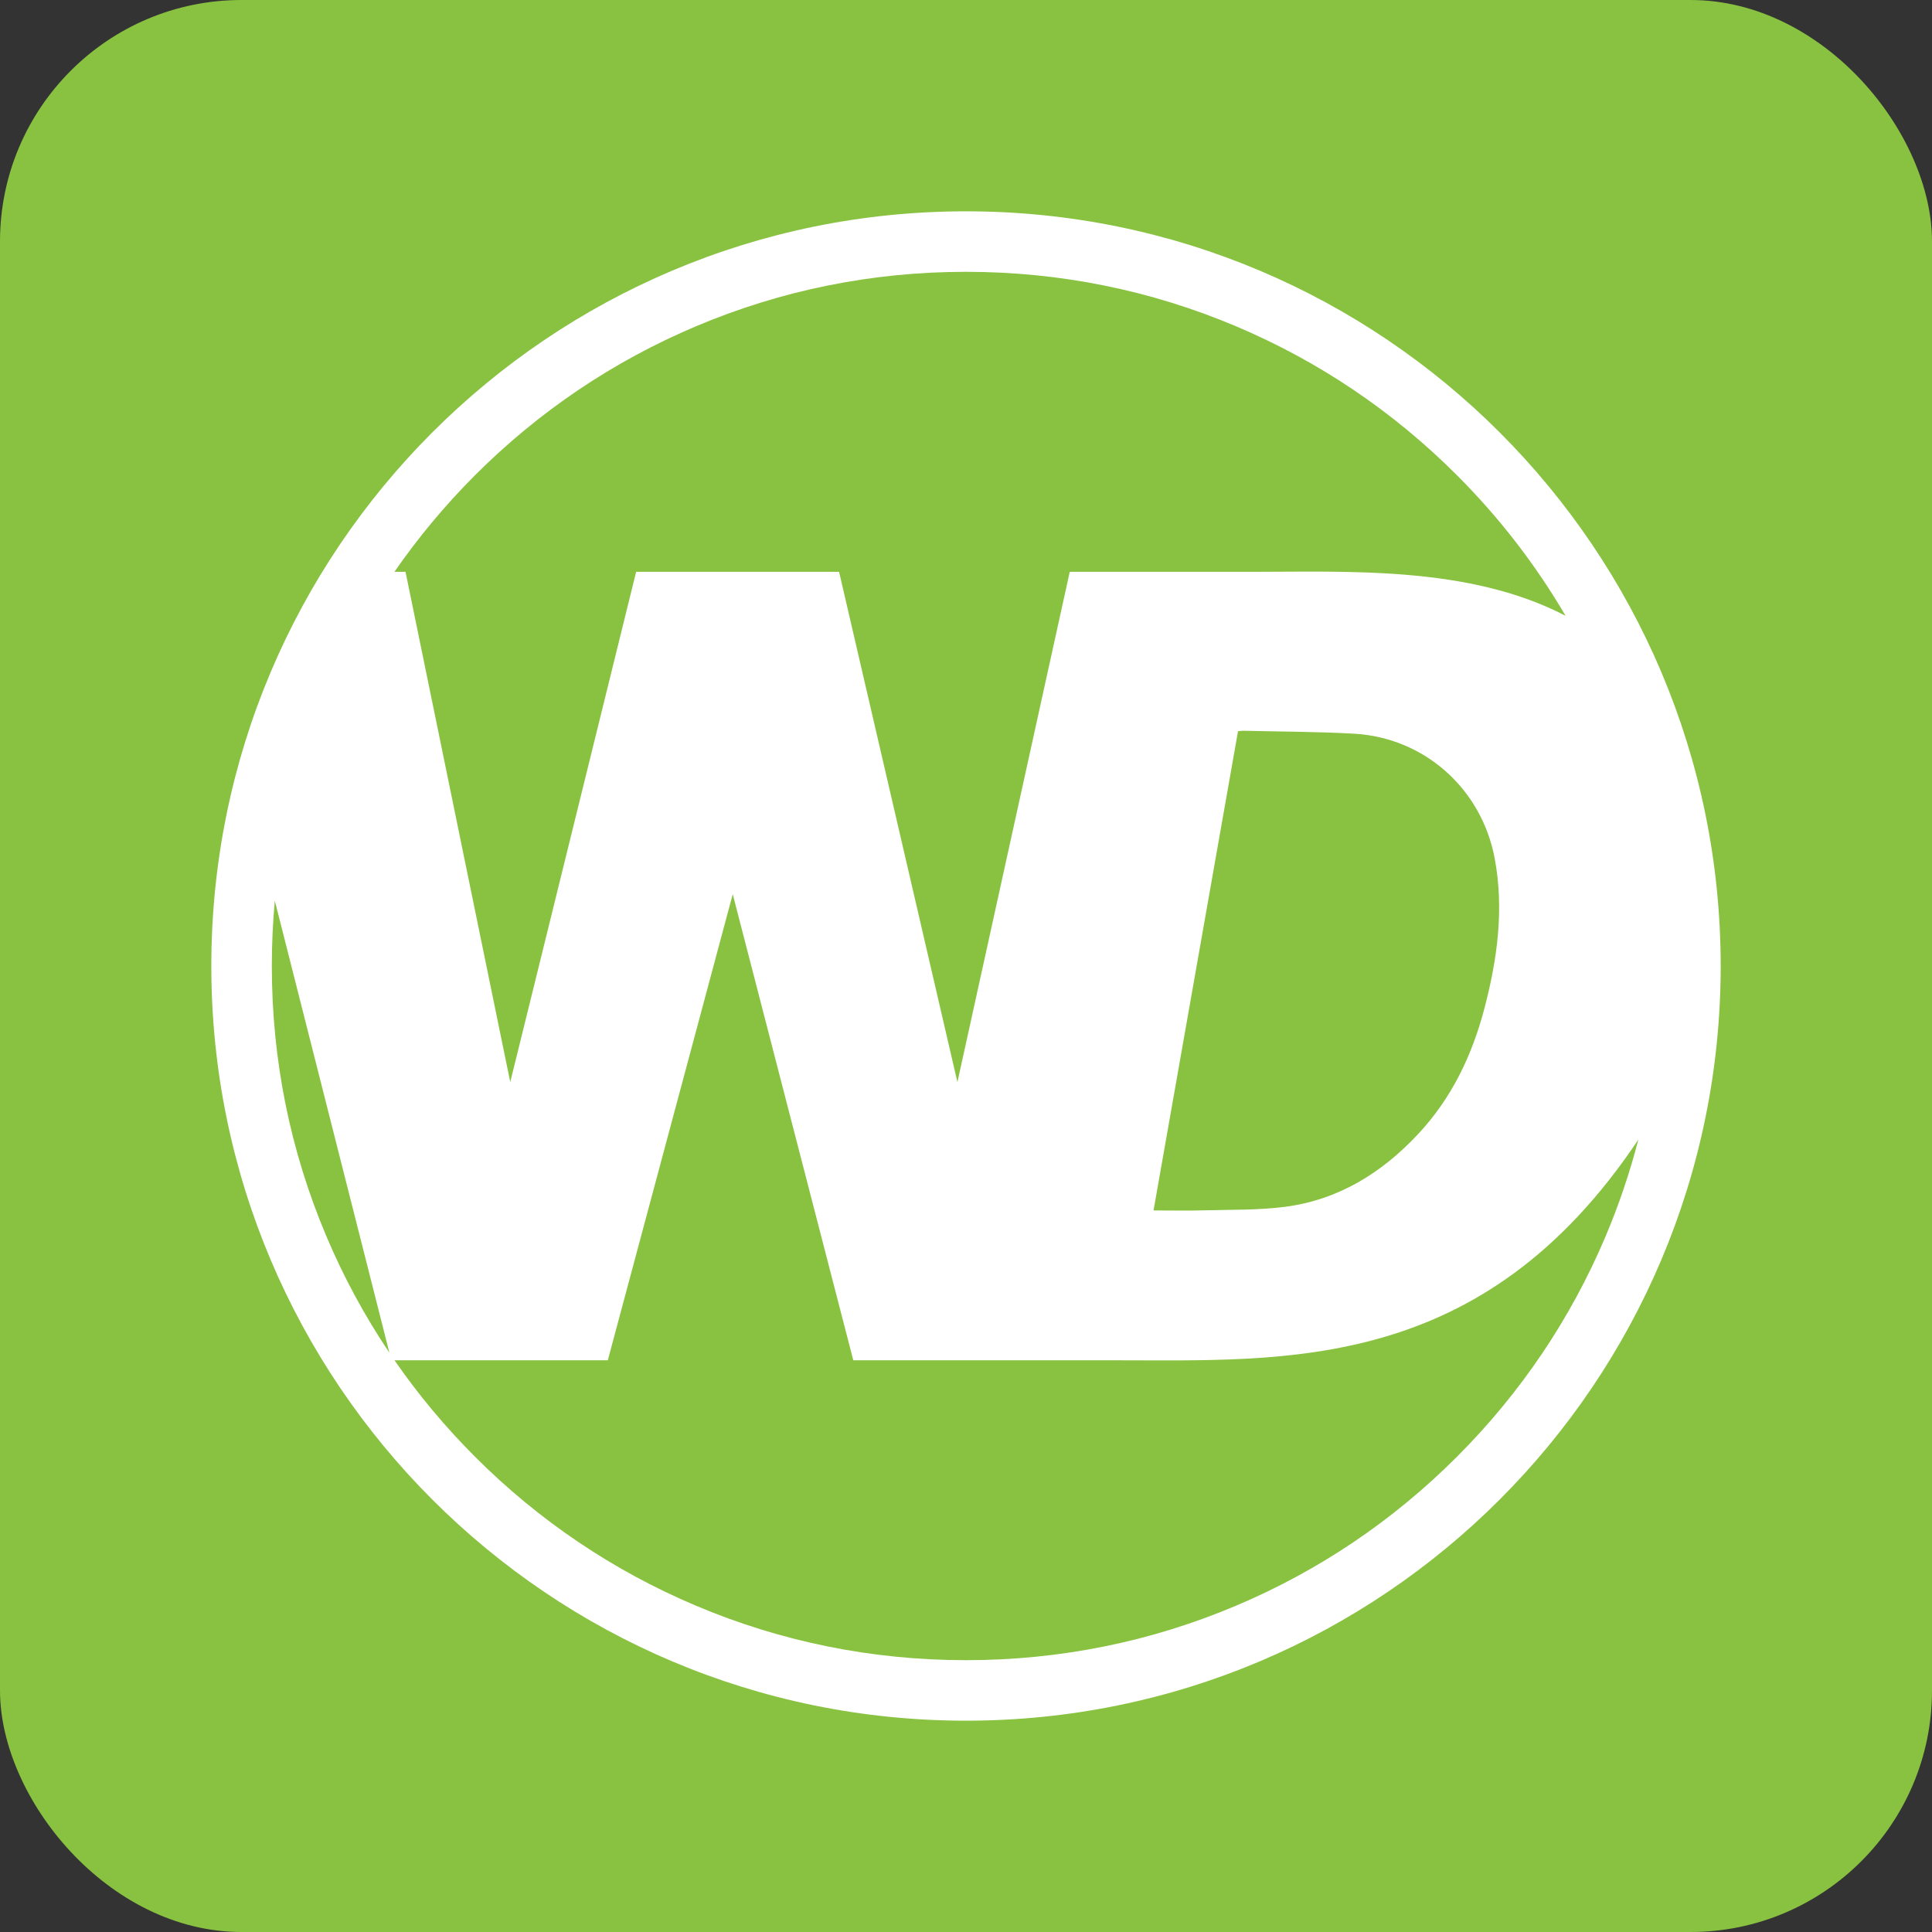
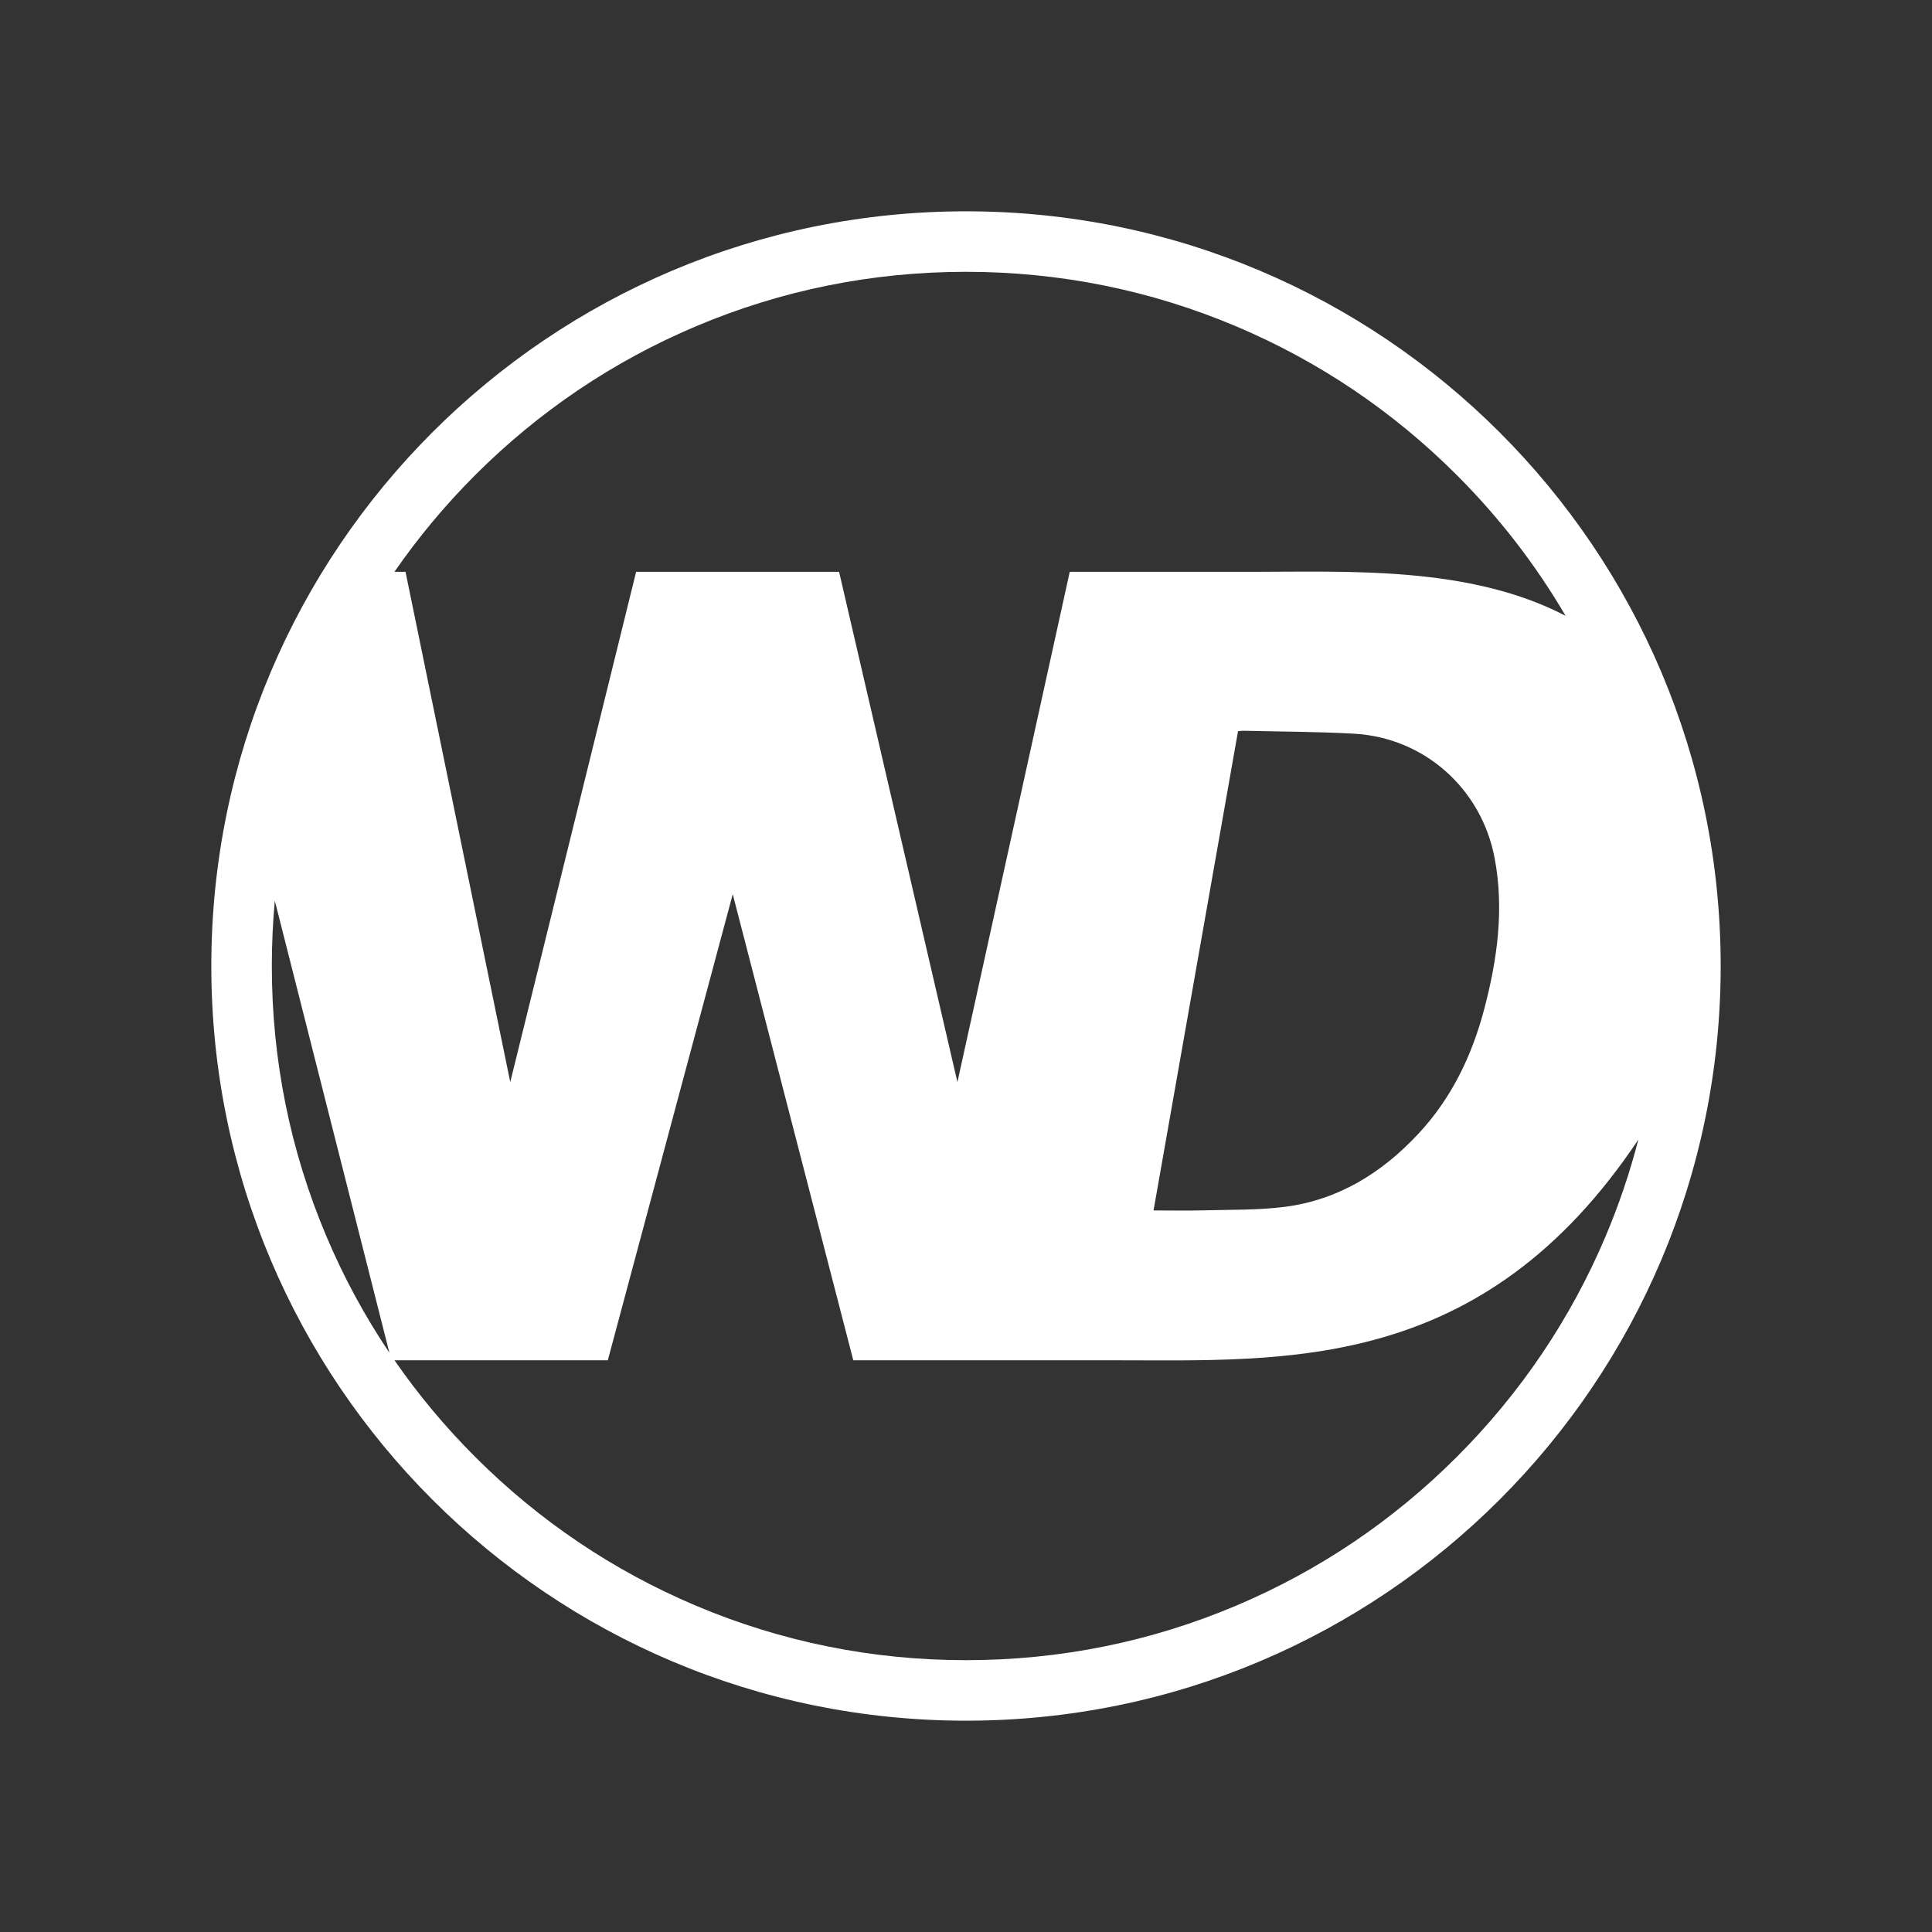
<svg xmlns="http://www.w3.org/2000/svg" height="512" id="Layer_1" version="1.1" viewBox="0 0 512 512" width="512" xml:space="preserve">
  <rect x="0" y="0" width="512" height="512" fill="#333333" stroke="none" />
  <defs id="defs12" />
  <g id="g5514">
-     <rect height="512" id="rect2987" rx="64" ry="64" style="fill:#88c240;fill-opacity:1;fill-rule:nonzero;stroke:none" width="512" x="0" y="5.6843419e-014" />
    <path d="M 255.997,56 C 145.543,56 56.001,145.541 56.001,255.996 56.001,366.453 145.543,456 255.997,456 366.455,456 455.999,366.453 455.999,255.996 455.999,145.541 366.455,56 255.997,56 z M 86.485,327.602 C 76.896,304.936 72.038,280.844 72.038,255.996 c 0,-5.799 0.262,-11.568 0.792,-17.289 l 30.366,119.793 C 96.672,348.799 91.081,338.478 86.485,327.602 z m 347.691,-25.598 c -2.241,8.708 -5.133,17.251 -8.66,25.598 -9.264,21.906 -22.532,41.58 -39.436,58.479 -16.893,16.905 -36.569,30.169 -58.482,39.433 -22.662,9.59 -46.756,14.45 -71.601,14.45 -24.838,0 -48.931,-4.86 -71.597,-14.45 -21.912,-9.264 -41.582,-22.528 -58.486,-39.433 -7.94,-7.94 -15.072,-16.485 -21.366,-25.59 h 56.526 l 33.111,-123.523 31.945,123.523 h 69.282 c 45.479,-10e-4 97.412,3.435 138.765,-58.488 z m -128.477,18.775 c 7.468,-42.335 14.919,-84.62 22.392,-127.007 0.551,-0.041 1.068,-0.125 1.582,-0.111 9.739,0.235 19.493,0.231 29.207,0.78 18.666,1.069 33.766,14.649 37.222,33.016 2.536,13.505 0.707,26.704 -2.719,39.787 -3.264,12.454 -8.702,23.81 -17.561,33.288 -9.614,10.292 -21.133,17.453 -35.284,19.288 -7.109,0.919 -14.363,0.735 -21.558,0.936 -4.331,0.122 -8.66,0.023 -13.281,0.023 z m 25.648,-169.235 h -47.855 l -29.765,135.221 -31.359,-135.221 H 168.581 L 135.223,286.765 107.468,151.544 h -2.939 c 6.299,-9.116 13.44,-17.677 21.385,-25.629 16.904,-16.897 36.574,-30.165 58.486,-39.43 22.665,-9.587 46.758,-14.45 71.597,-14.45 24.847,0 48.939,4.863 71.601,14.45 21.912,9.264 41.588,22.533 58.482,39.43 11.254,11.253 20.889,23.731 28.815,37.281 -25.522,-13.306 -57.641,-11.652 -83.547,-11.652 z" id="path9-3" style="fill:#ffffff" />
  </g>
</svg>